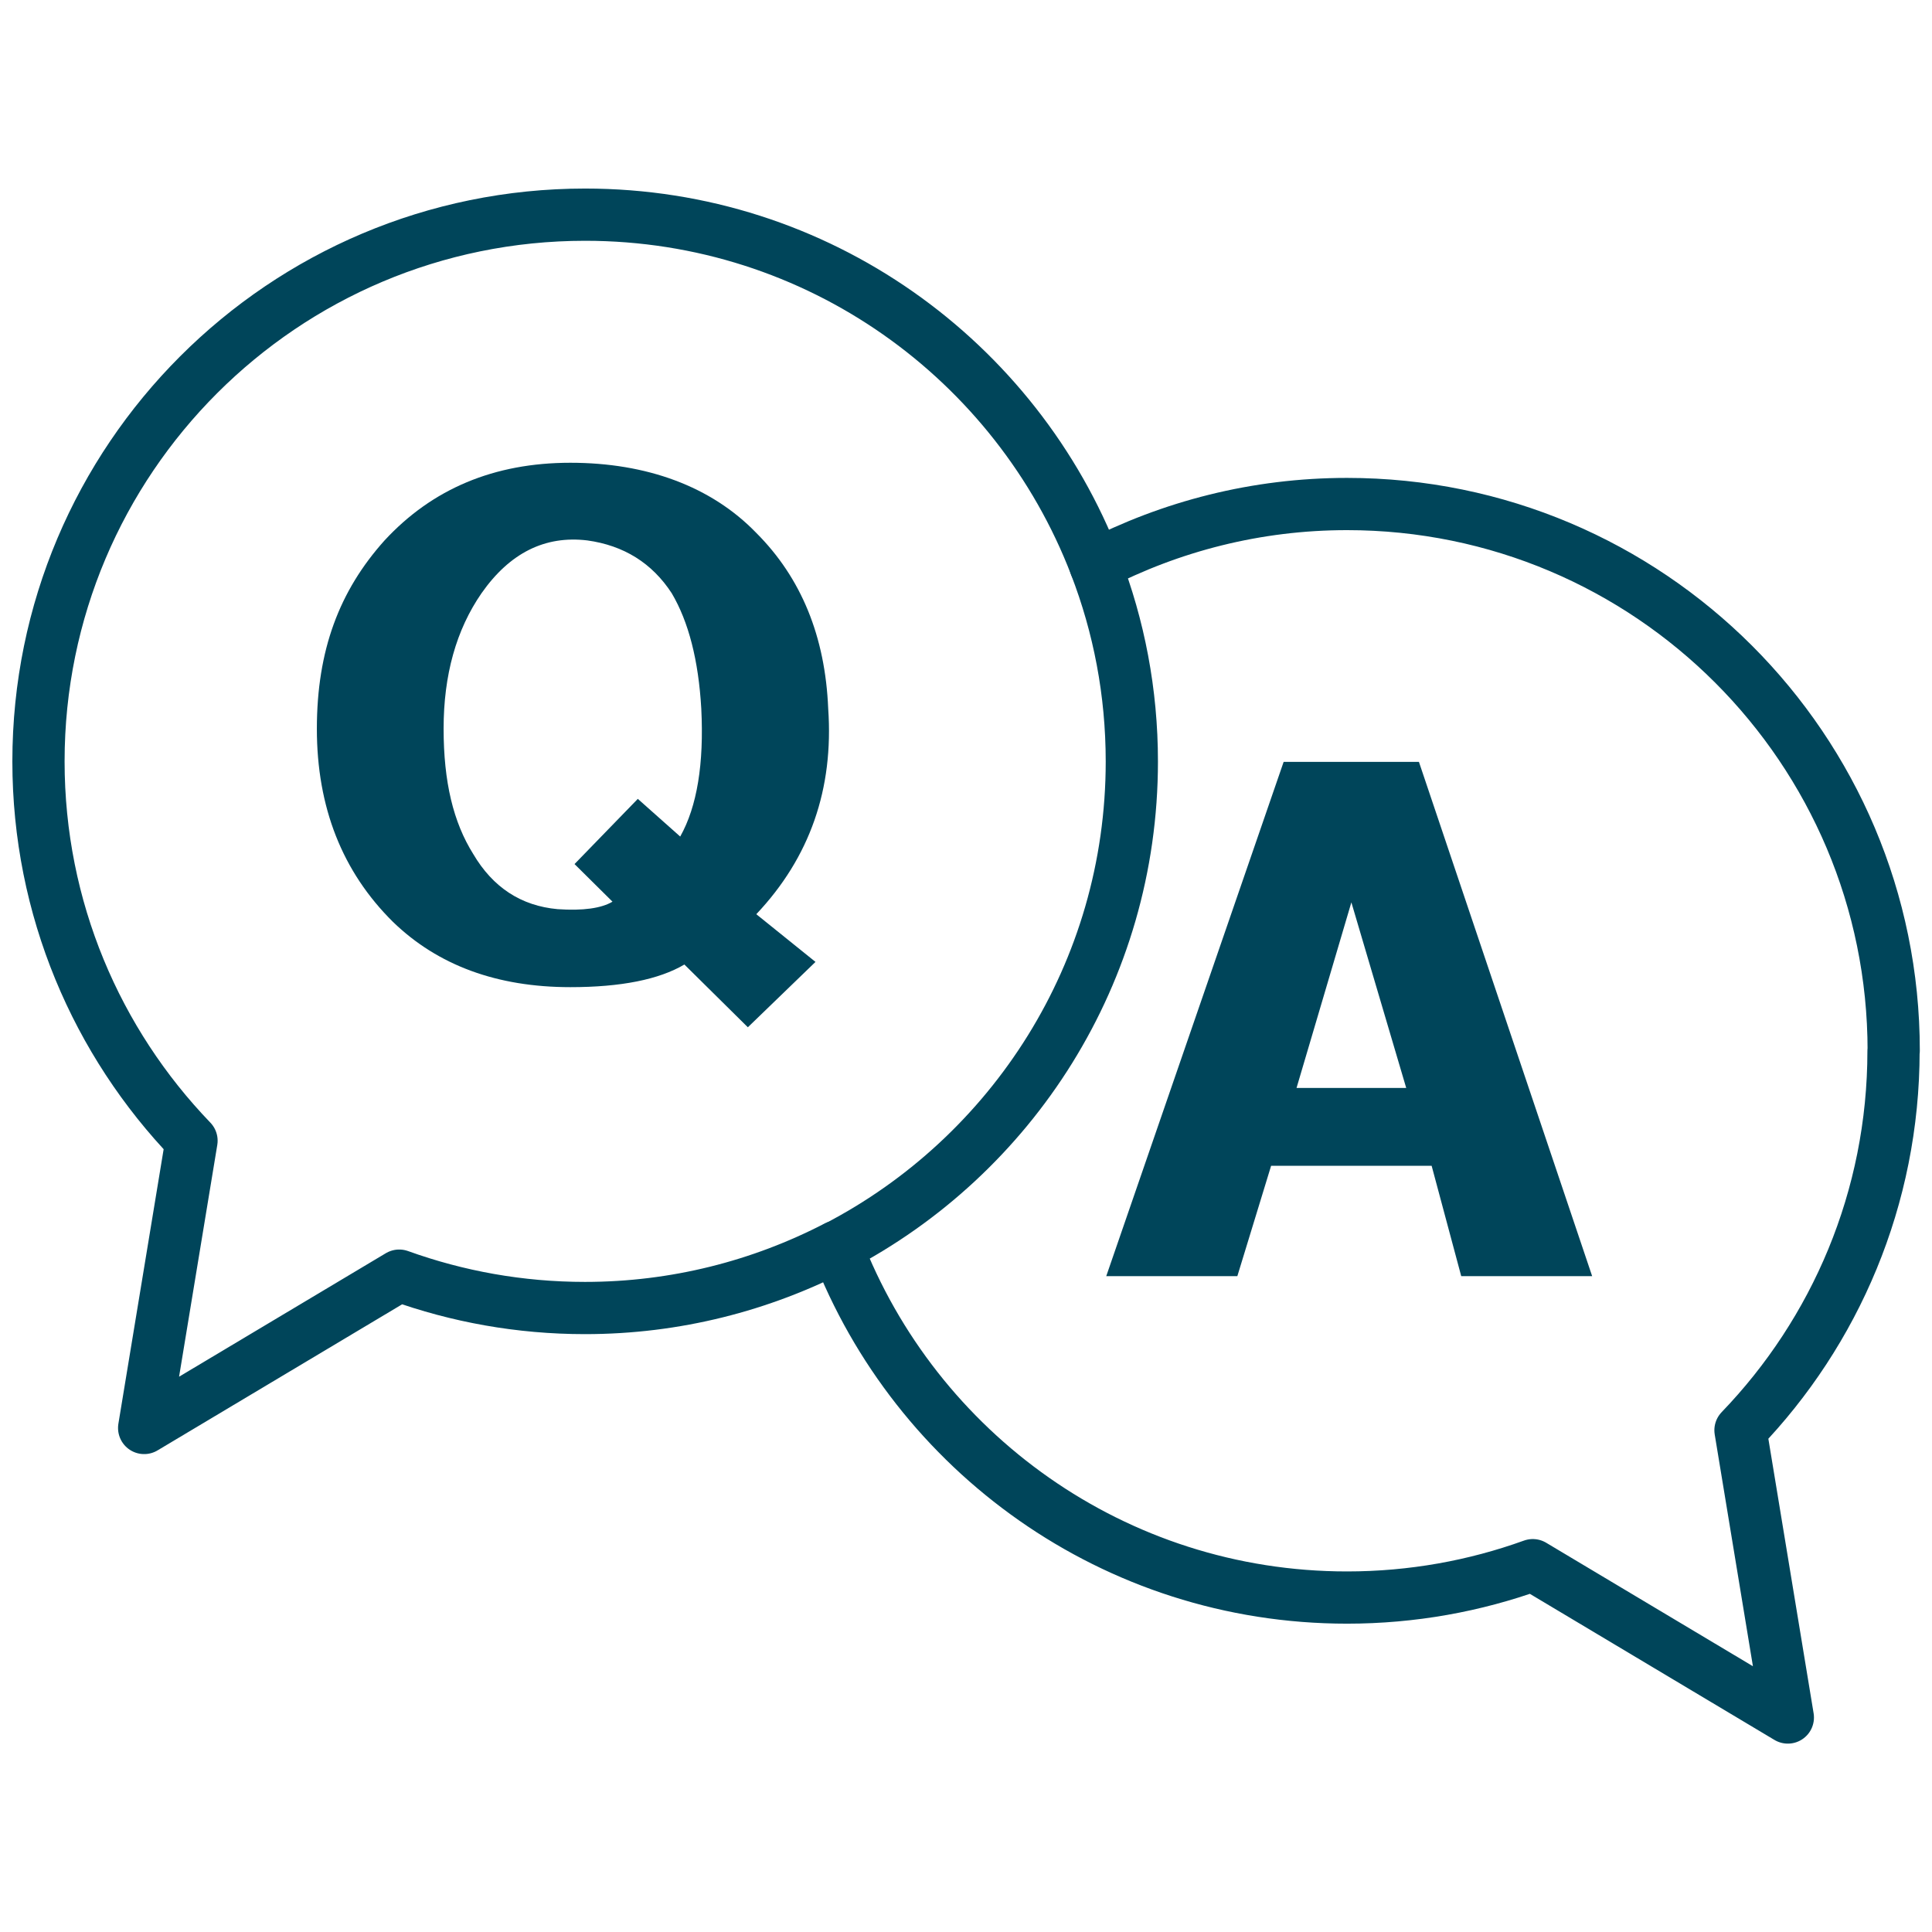
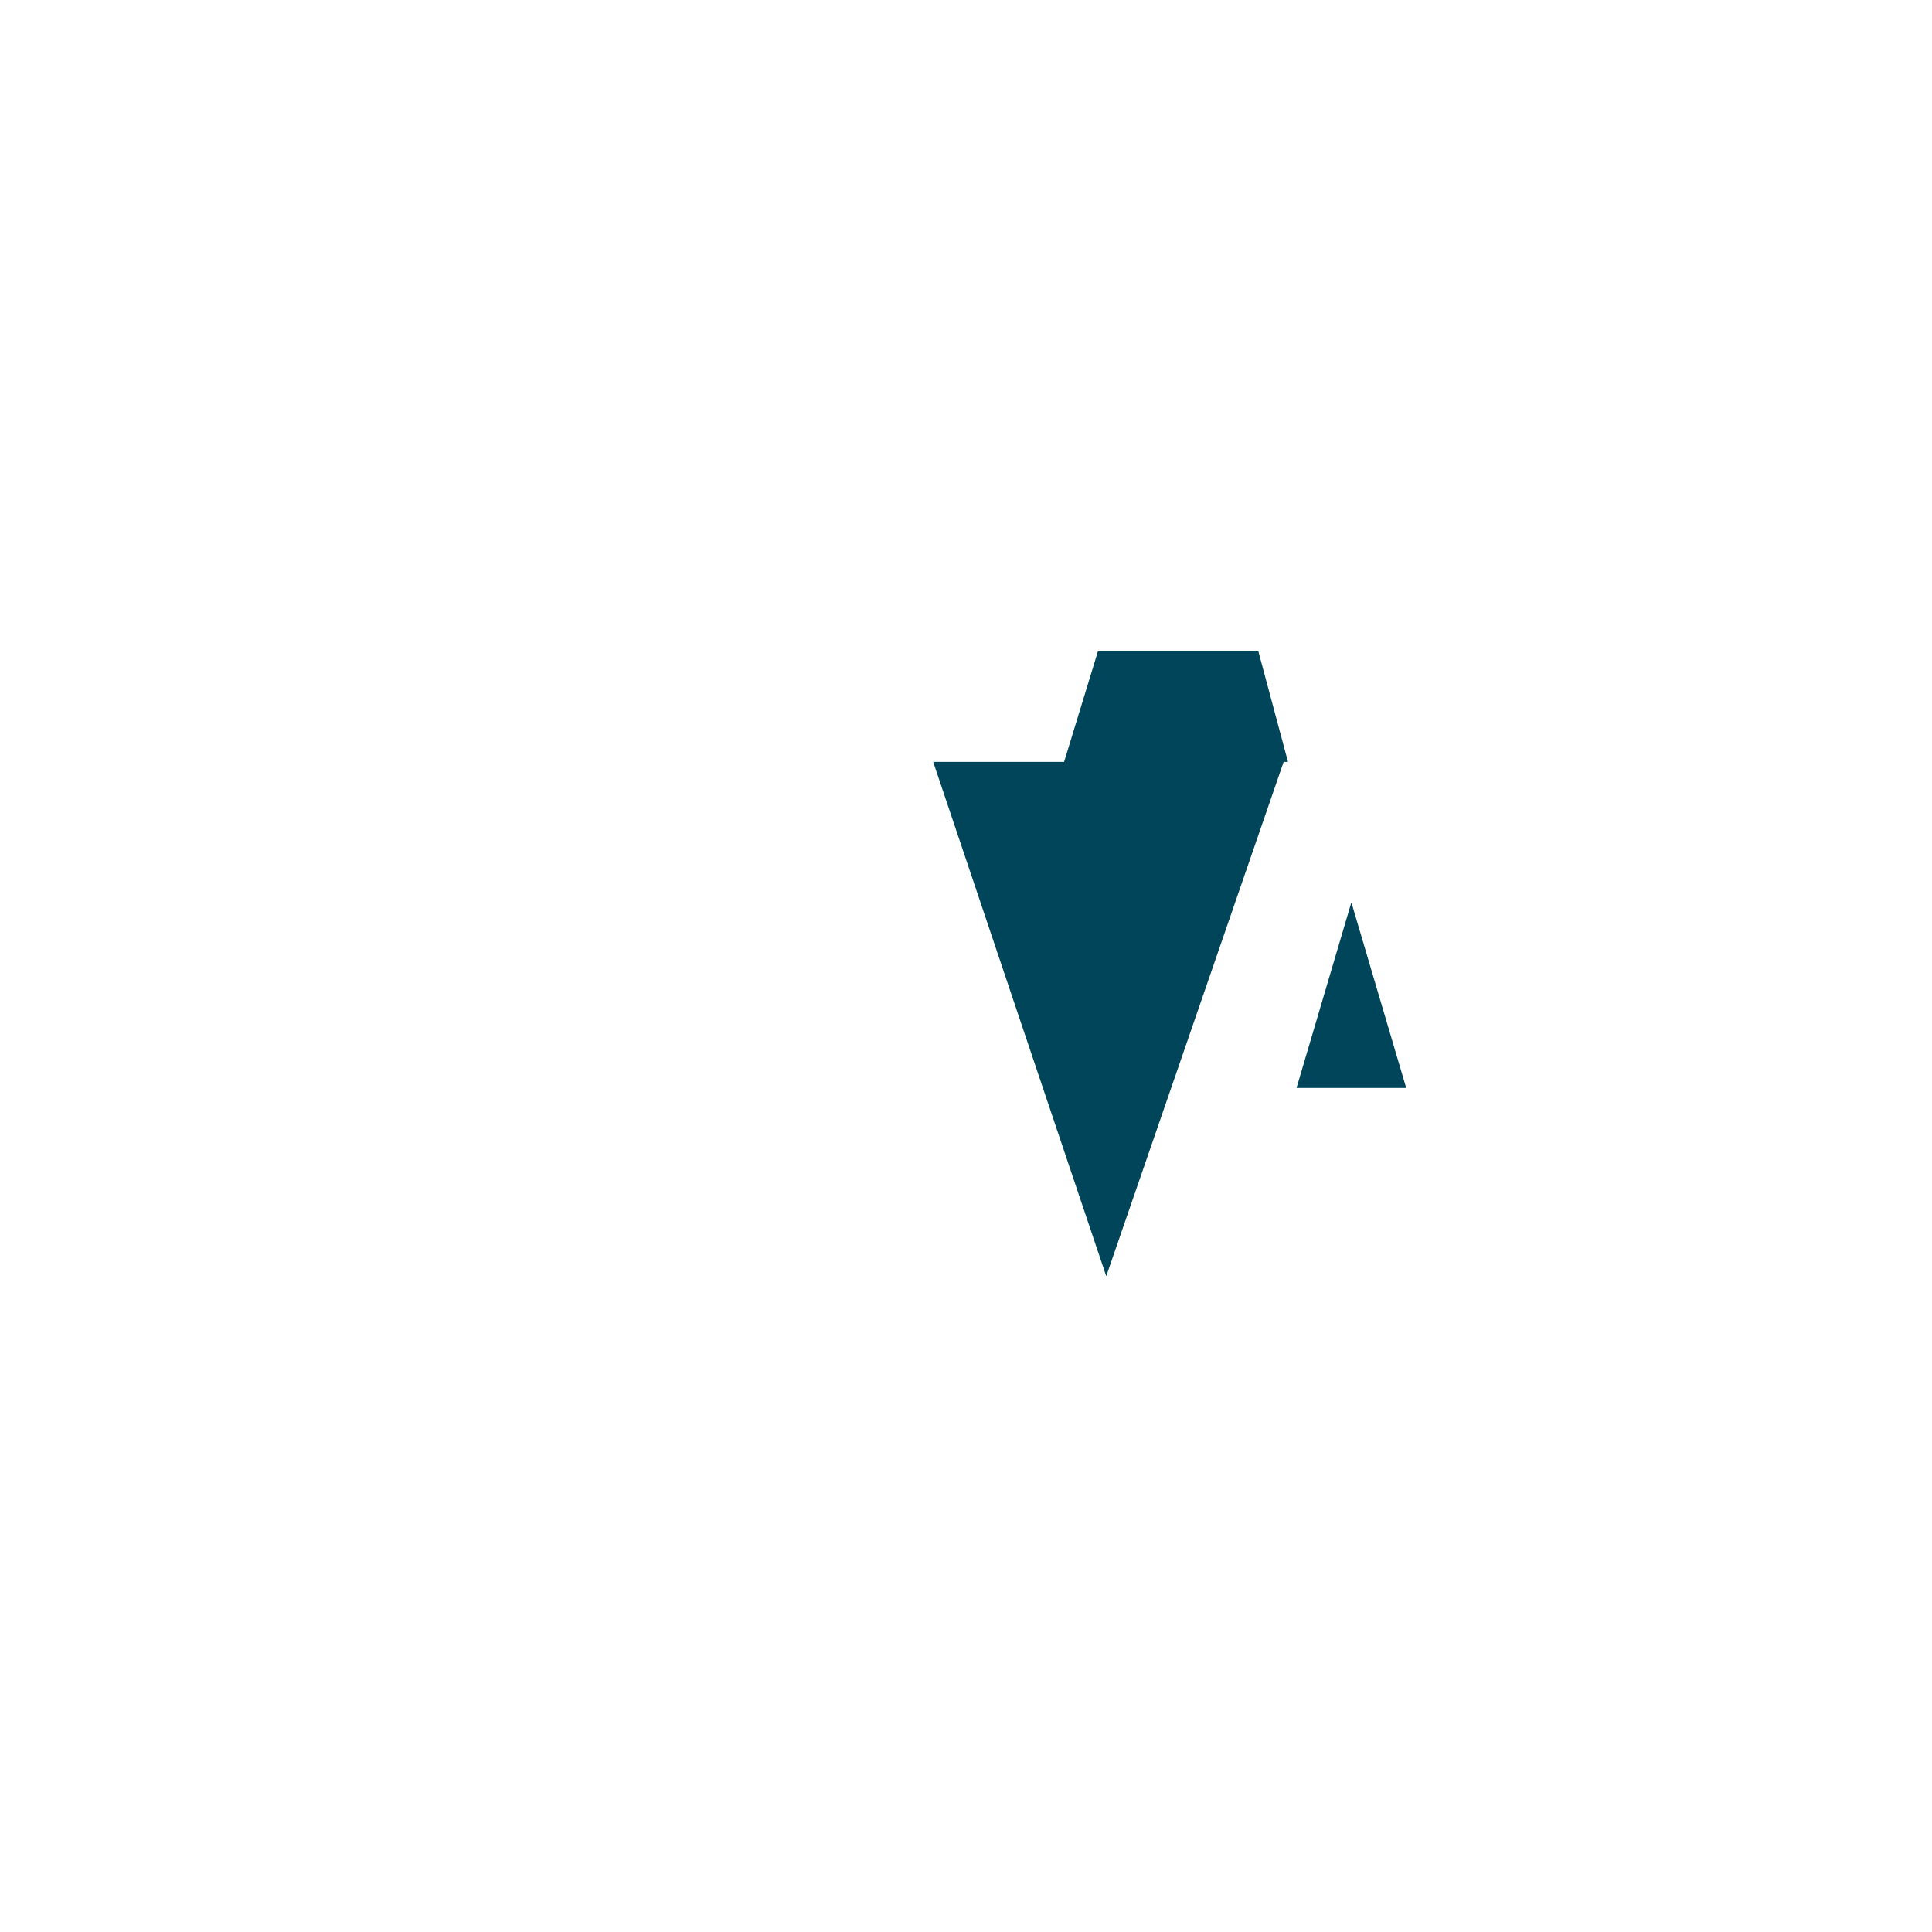
<svg xmlns="http://www.w3.org/2000/svg" id="_レイヤー_1" viewBox="0 0 110.97 110.97">
  <defs>
    <style>.cls-1,.cls-2{stroke-width:0px;}.cls-1,.cls-3{fill:none;}.cls-2{fill:#00455a;}.cls-3{stroke:#00455a;stroke-linecap:round;stroke-linejoin:round;stroke-width:3px;}</style>
  </defs>
-   <path class="cls-2" d="M63.54,73.3l10.19-29.54h7.77l9.95,29.54h-7.52l-1.7-6.34h-9.22l-1.94,6.34h-7.52ZM74.46,62.49h6.31l-3.15-10.66-3.15,10.66Z" />
-   <path class="cls-2" d="M42.95,59l-3.64-3.6c-1.46.86-3.64,1.3-6.55,1.3-4.21,0-7.61-1.25-10.19-3.75-2.91-2.88-4.37-6.58-4.37-11.09s1.29-7.92,3.88-10.81c2.75-2.98,6.31-4.47,10.68-4.47s8.09,1.35,10.68,4.03c2.59,2.59,3.96,5.96,4.13,10.09.32,4.61-1.05,8.55-4.13,11.81l3.4,2.74-3.88,3.75ZM36.64,45.89l2.43,2.16c.97-1.73,1.37-4.18,1.21-7.35-.16-2.78-.73-4.99-1.7-6.63-1.13-1.73-2.75-2.74-4.85-3.03-2.43-.29-4.45.72-6.07,3.03-1.46,2.11-2.18,4.71-2.18,7.78s.56,5.38,1.7,7.2c1.13,1.92,2.75,2.98,4.85,3.17,1.46.1,2.51-.05,3.15-.43l-2.18-2.16,3.64-3.75Z" />
-   <path class="cls-3" d="M108.77,60.35c0-17.34-14.06-31.4-31.4-31.4-5.21,0-10.12,1.28-14.45,3.52,1.35,3.5,2.09,7.29,2.09,11.27,0,12.13-6.88,22.65-16.95,27.88,4.53,11.78,15.94,20.14,29.31,20.14,3.75,0,7.34-.66,10.67-1.86l14.65,8.75-2.72-16.5c5.44-5.65,8.79-13.33,8.79-21.79Z" />
-   <path class="cls-3" d="M62.92,32.47c-4.53-11.78-15.94-20.14-29.31-20.14-17.34,0-31.4,14.06-31.4,31.4,0,8.46,3.35,16.14,8.79,21.79l-2.72,16.5,14.65-8.75c3.33,1.2,6.92,1.86,10.67,1.86,5.21,0,10.12-1.28,14.45-3.52" />
-   <rect class="cls-1" width="110.97" height="110.97" />
+   <path class="cls-2" d="M63.54,73.3l10.19-29.54h7.77h-7.52l-1.7-6.34h-9.22l-1.94,6.34h-7.52ZM74.46,62.49h6.31l-3.15-10.66-3.15,10.66Z" />
</svg>